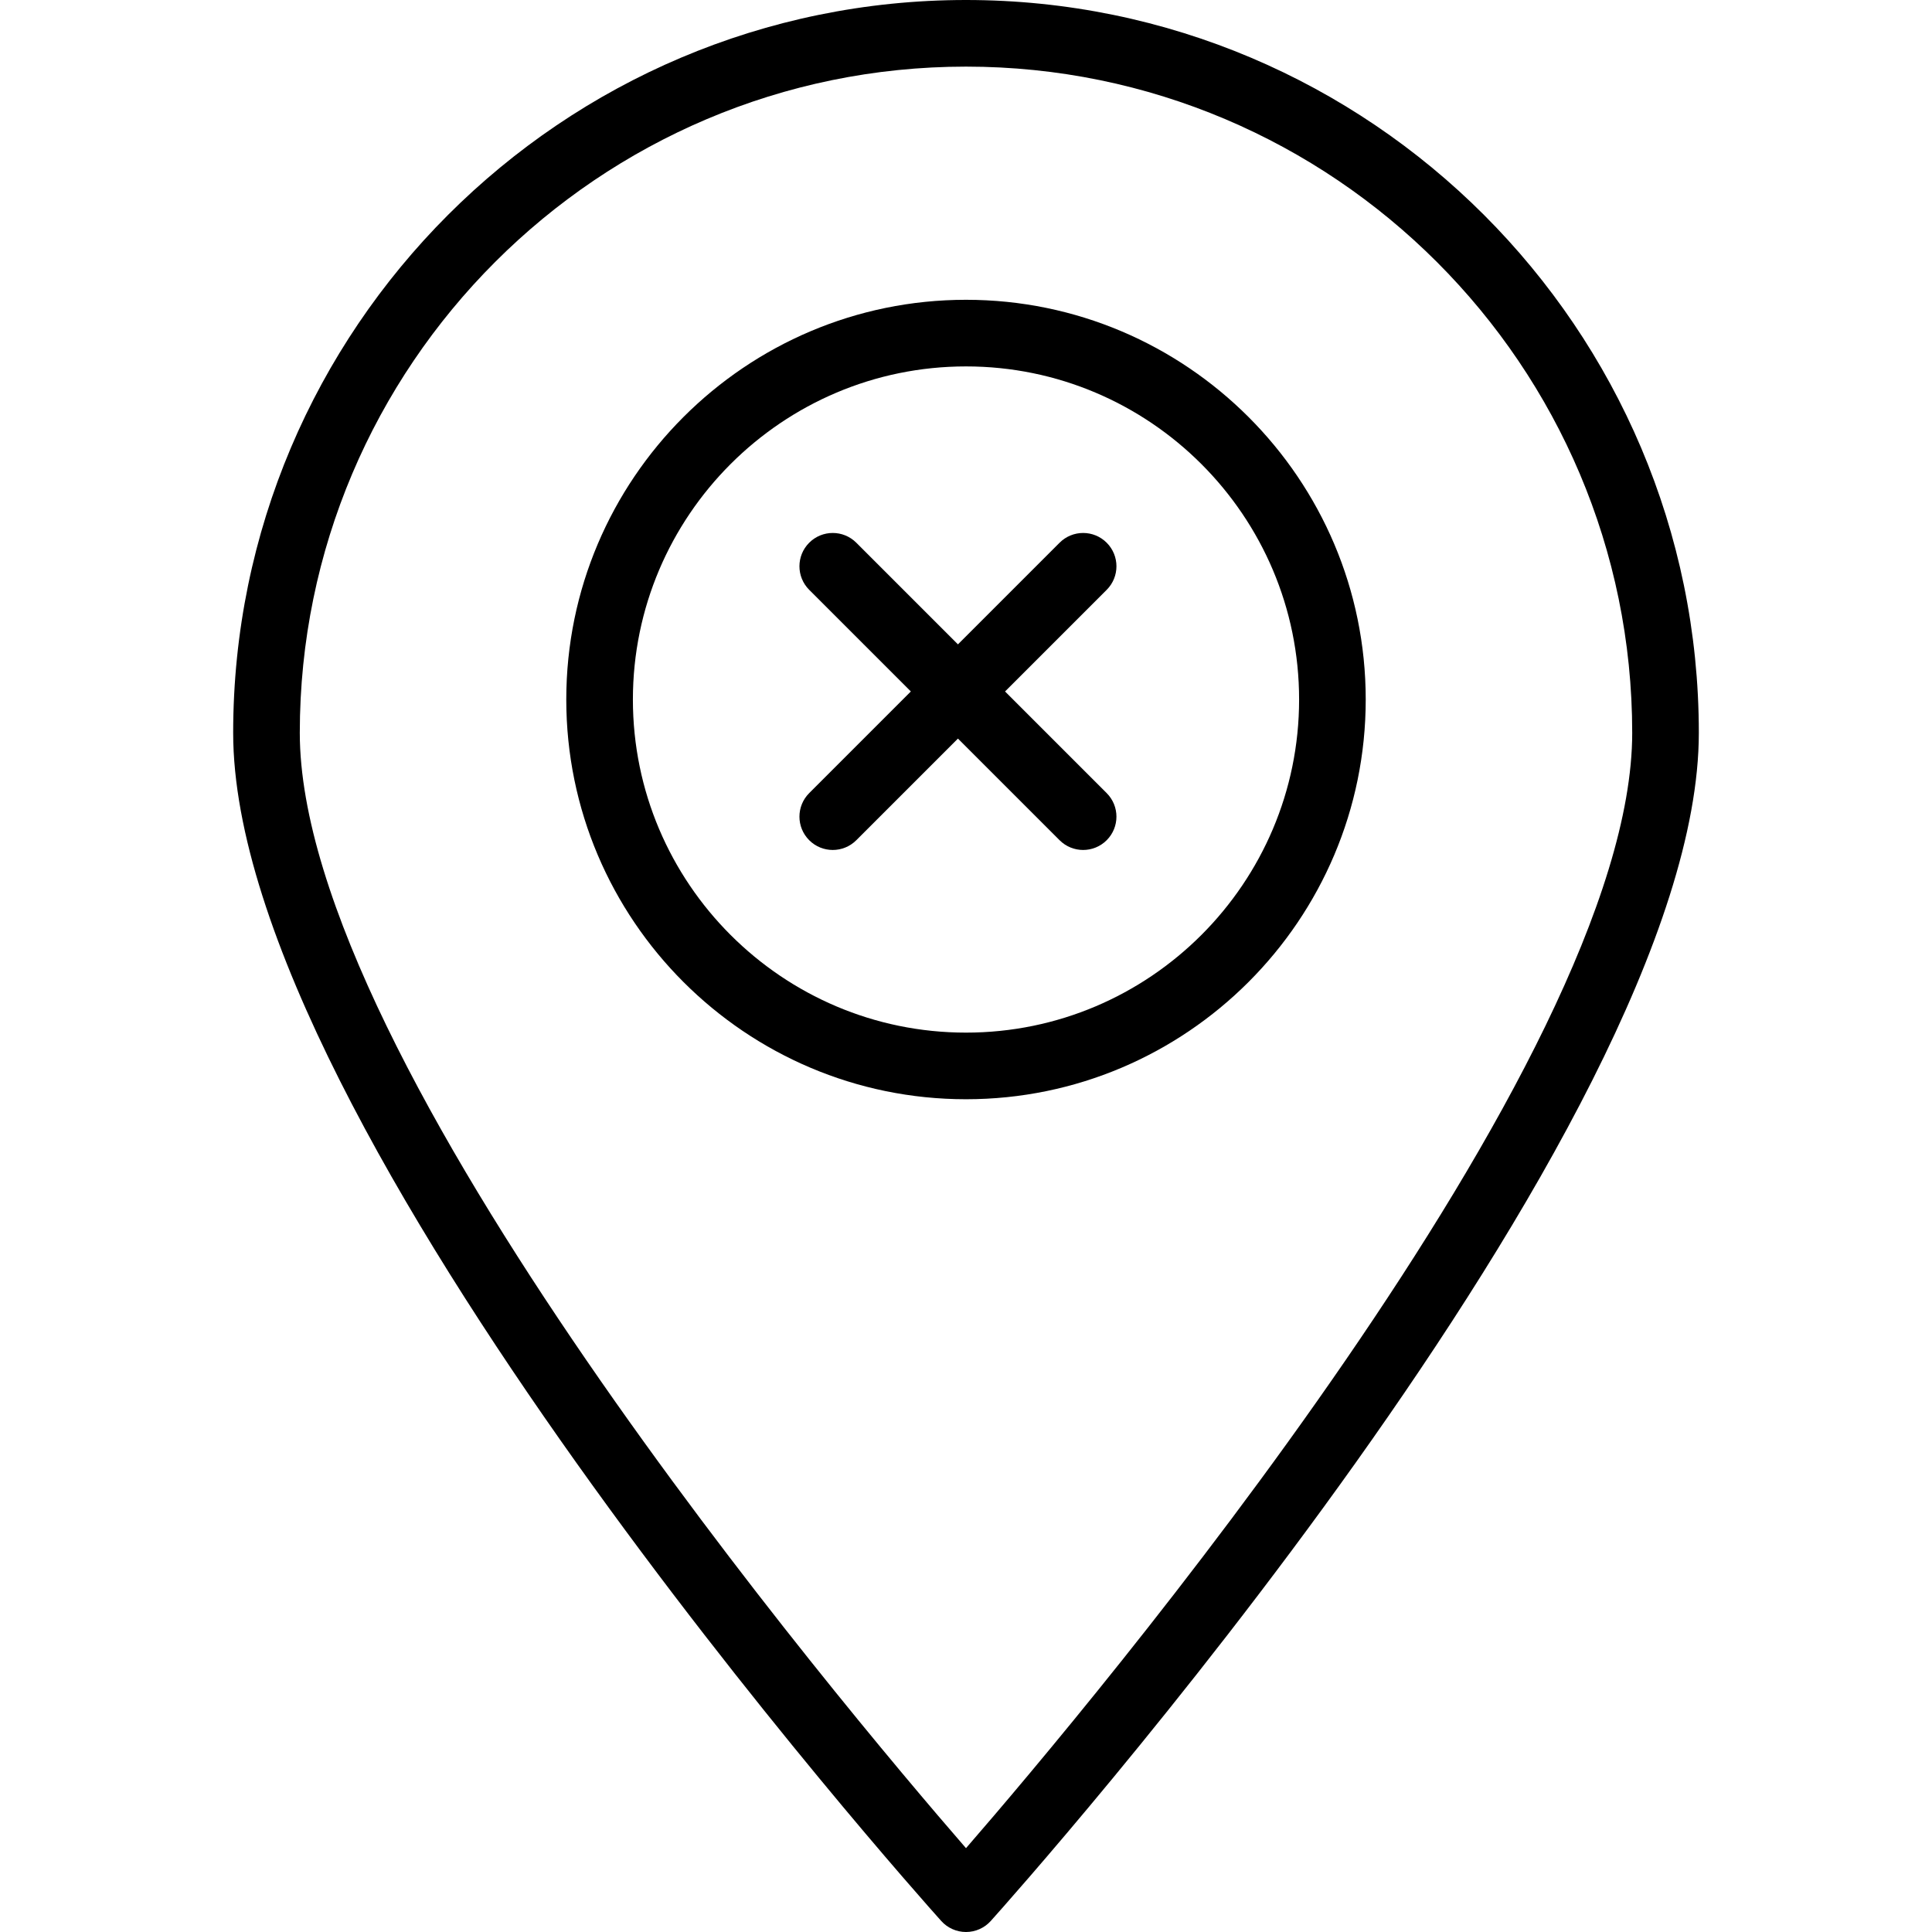
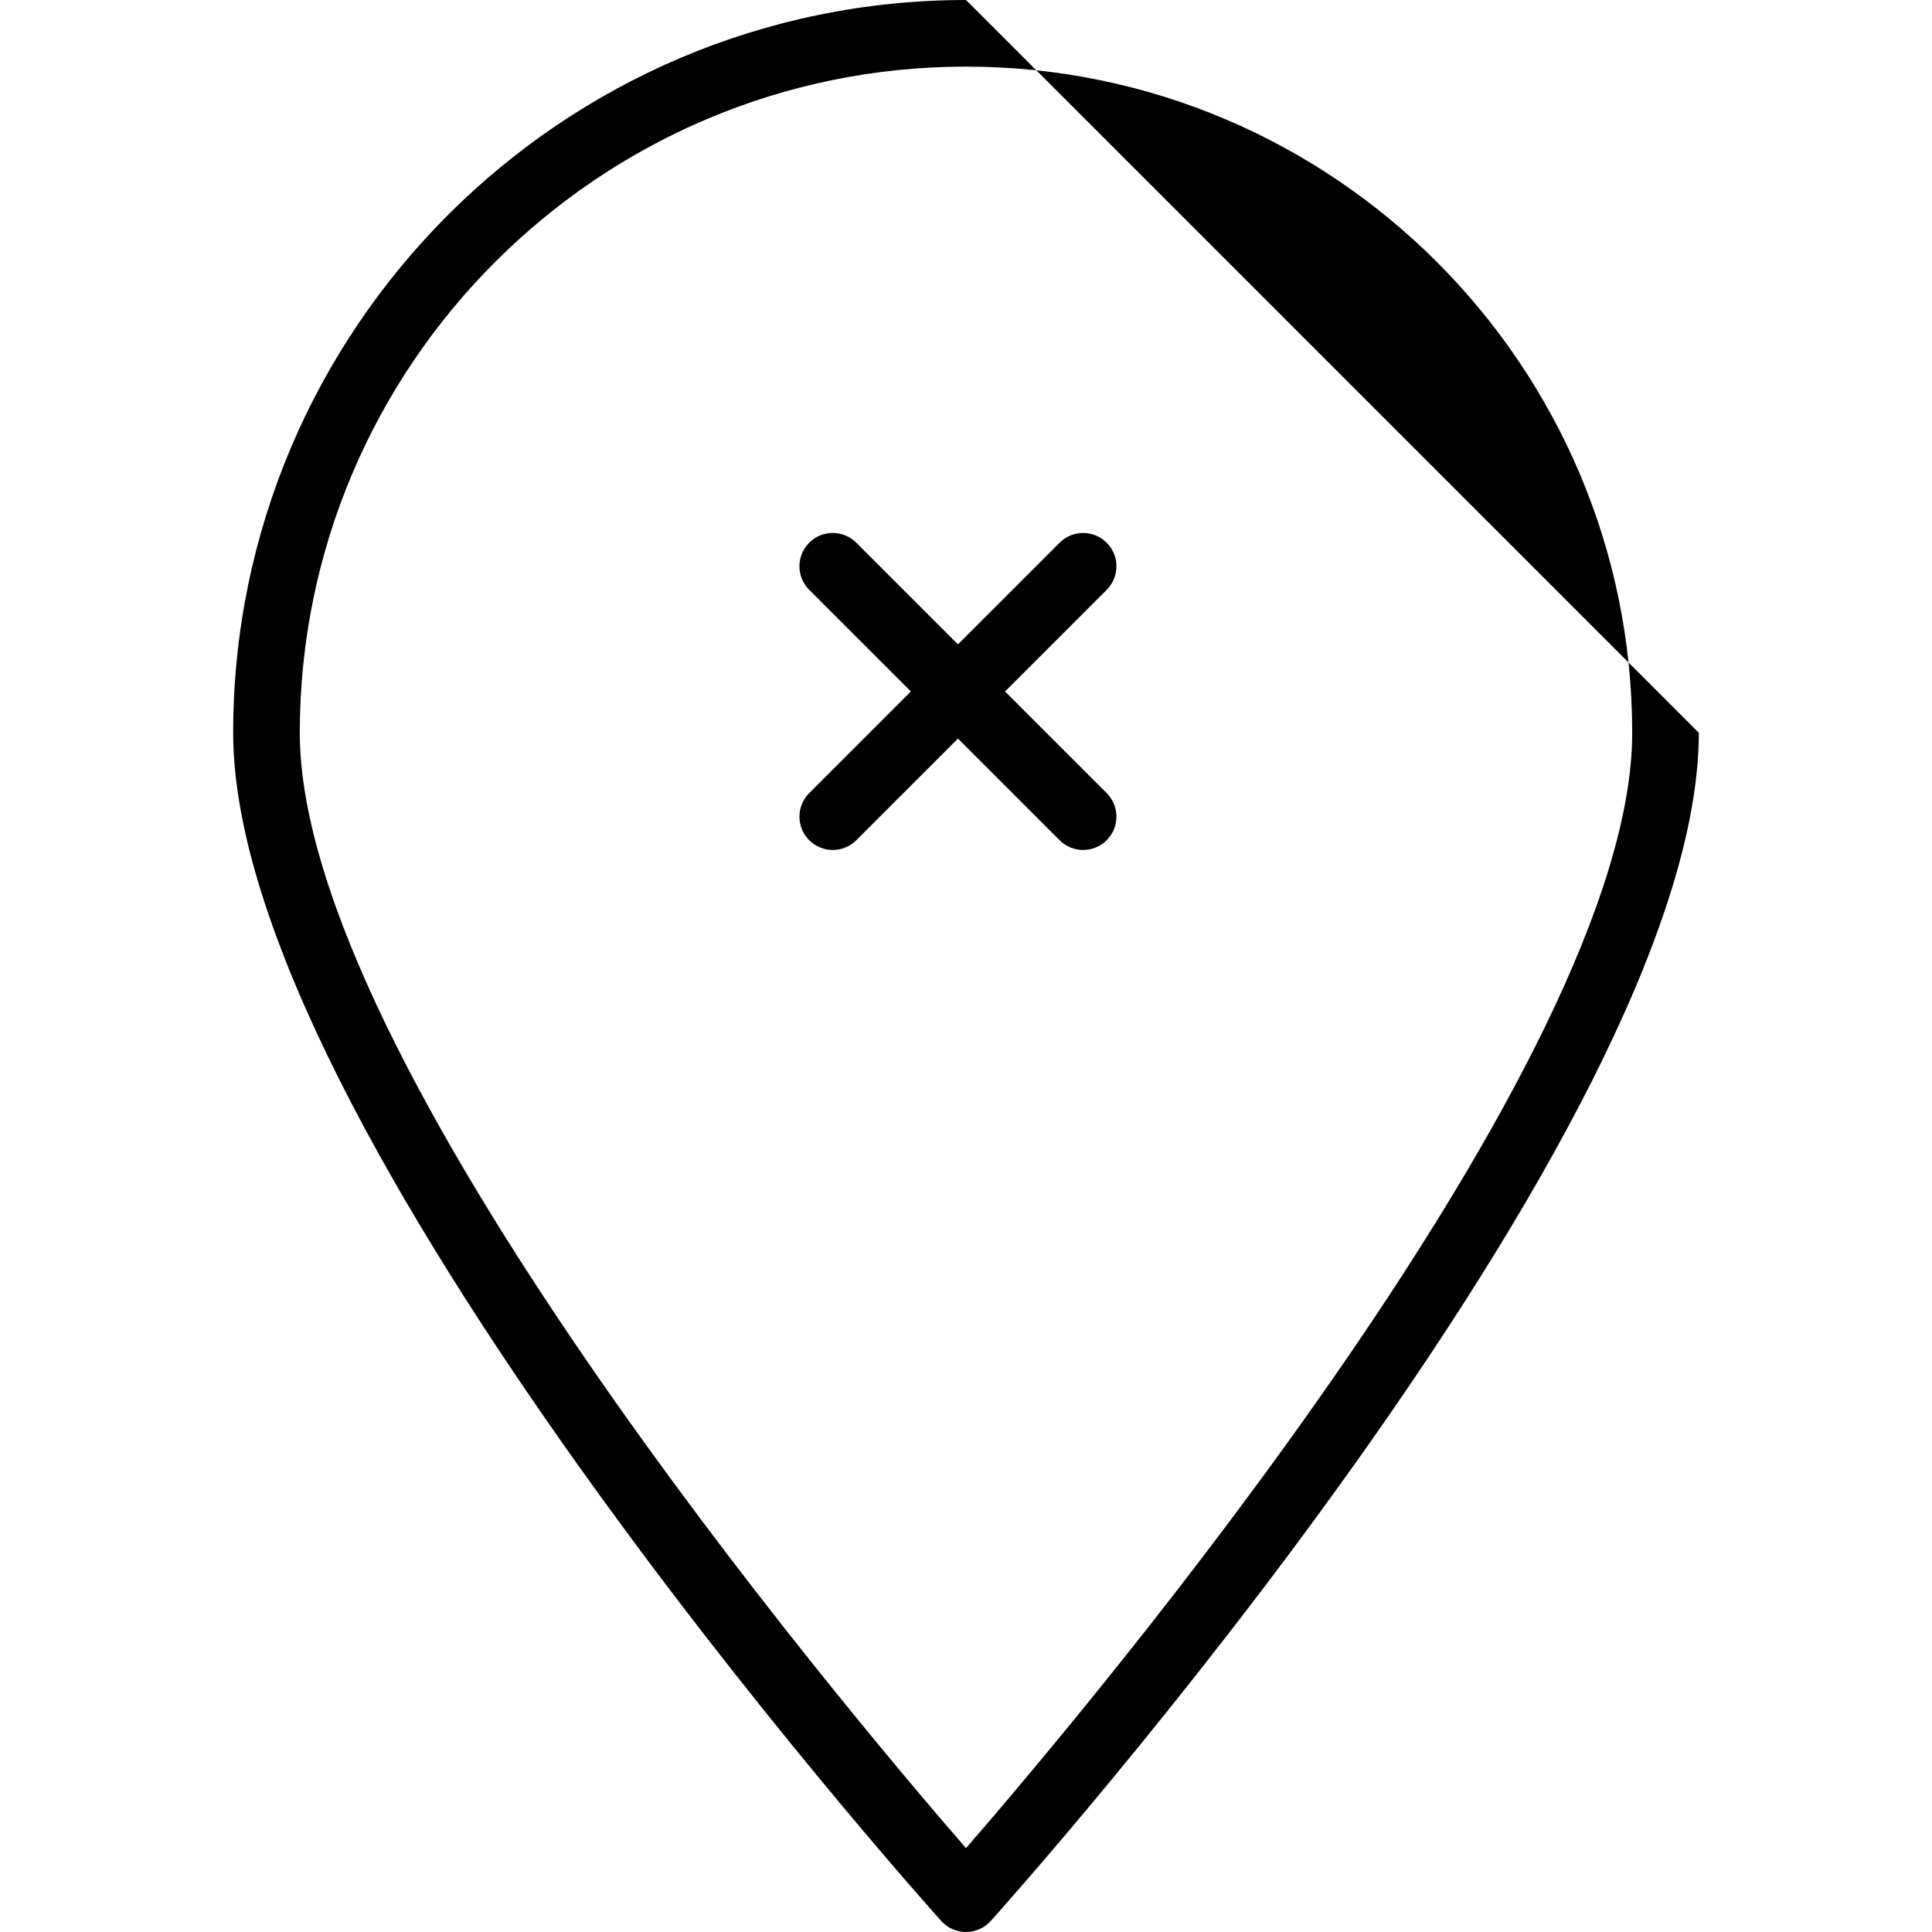
<svg xmlns="http://www.w3.org/2000/svg" fill="#000000" height="800px" width="800px" version="1.1" id="Layer_1" viewBox="0 0 512 512" xml:space="preserve">
  <g>
    <g>
-       <path d="M256,0C148.914,0,61.793,87.121,61.793,194.207c0,104.56,179.974,306.319,187.638,314.862    c1.672,1.862,4.06,2.931,6.569,2.931c2.509,0,4.897-1.069,6.569-2.931c7.664-8.543,187.638-210.302,187.638-314.862    C450.207,87.121,363.086,0,256,0z M256,489.784C223.25,452.052,79.448,281.371,79.448,194.207    c0-97.354,79.203-176.552,176.552-176.552c97.349,0,176.552,79.198,176.552,176.552C432.552,281.345,288.75,452.043,256,489.784z" />
+       <path d="M256,0C148.914,0,61.793,87.121,61.793,194.207c0,104.56,179.974,306.319,187.638,314.862    c1.672,1.862,4.06,2.931,6.569,2.931c2.509,0,4.897-1.069,6.569-2.931c7.664-8.543,187.638-210.302,187.638-314.862    z M256,489.784C223.25,452.052,79.448,281.371,79.448,194.207    c0-97.354,79.203-176.552,176.552-176.552c97.349,0,176.552,79.198,176.552,176.552C432.552,281.345,288.75,452.043,256,489.784z" />
    </g>
  </g>
  <g>
    <g>
-       <path d="M256,79.448c-58.409,0-105.931,47.517-105.931,105.931c0,58.414,47.522,105.931,105.931,105.931    s105.931-47.517,105.931-105.931C361.931,126.965,314.409,79.448,256,79.448z M256,273.655c-48.677,0-88.276-39.603-88.276-88.276    c0-48.672,39.599-88.276,88.276-88.276c48.677,0,88.276,39.603,88.276,88.276C344.276,234.052,304.677,273.655,256,273.655z" />
-     </g>
+       </g>
  </g>
  <g>
    <g>
      <path d="M266.349,183.246l26.935-26.935c3.448-3.448,3.448-9.034,0-12.483c-3.448-3.448-9.035-3.448-12.483,0l-26.935,26.935    l-26.935-26.935c-3.448-3.448-9.035-3.448-12.483,0c-3.448,3.448-3.448,9.034,0,12.483l26.935,26.935l-26.935,26.935    c-3.448,3.448-3.448,9.034,0,12.483c1.724,1.724,3.983,2.586,6.241,2.586c2.259,0,4.517-0.862,6.242-2.586l26.935-26.935    l26.935,26.935c1.724,1.724,3.983,2.586,6.241,2.586c2.259,0,4.517-0.862,6.242-2.586c3.448-3.448,3.448-9.034,0-12.483    L266.349,183.246z" />
    </g>
  </g>
</svg>